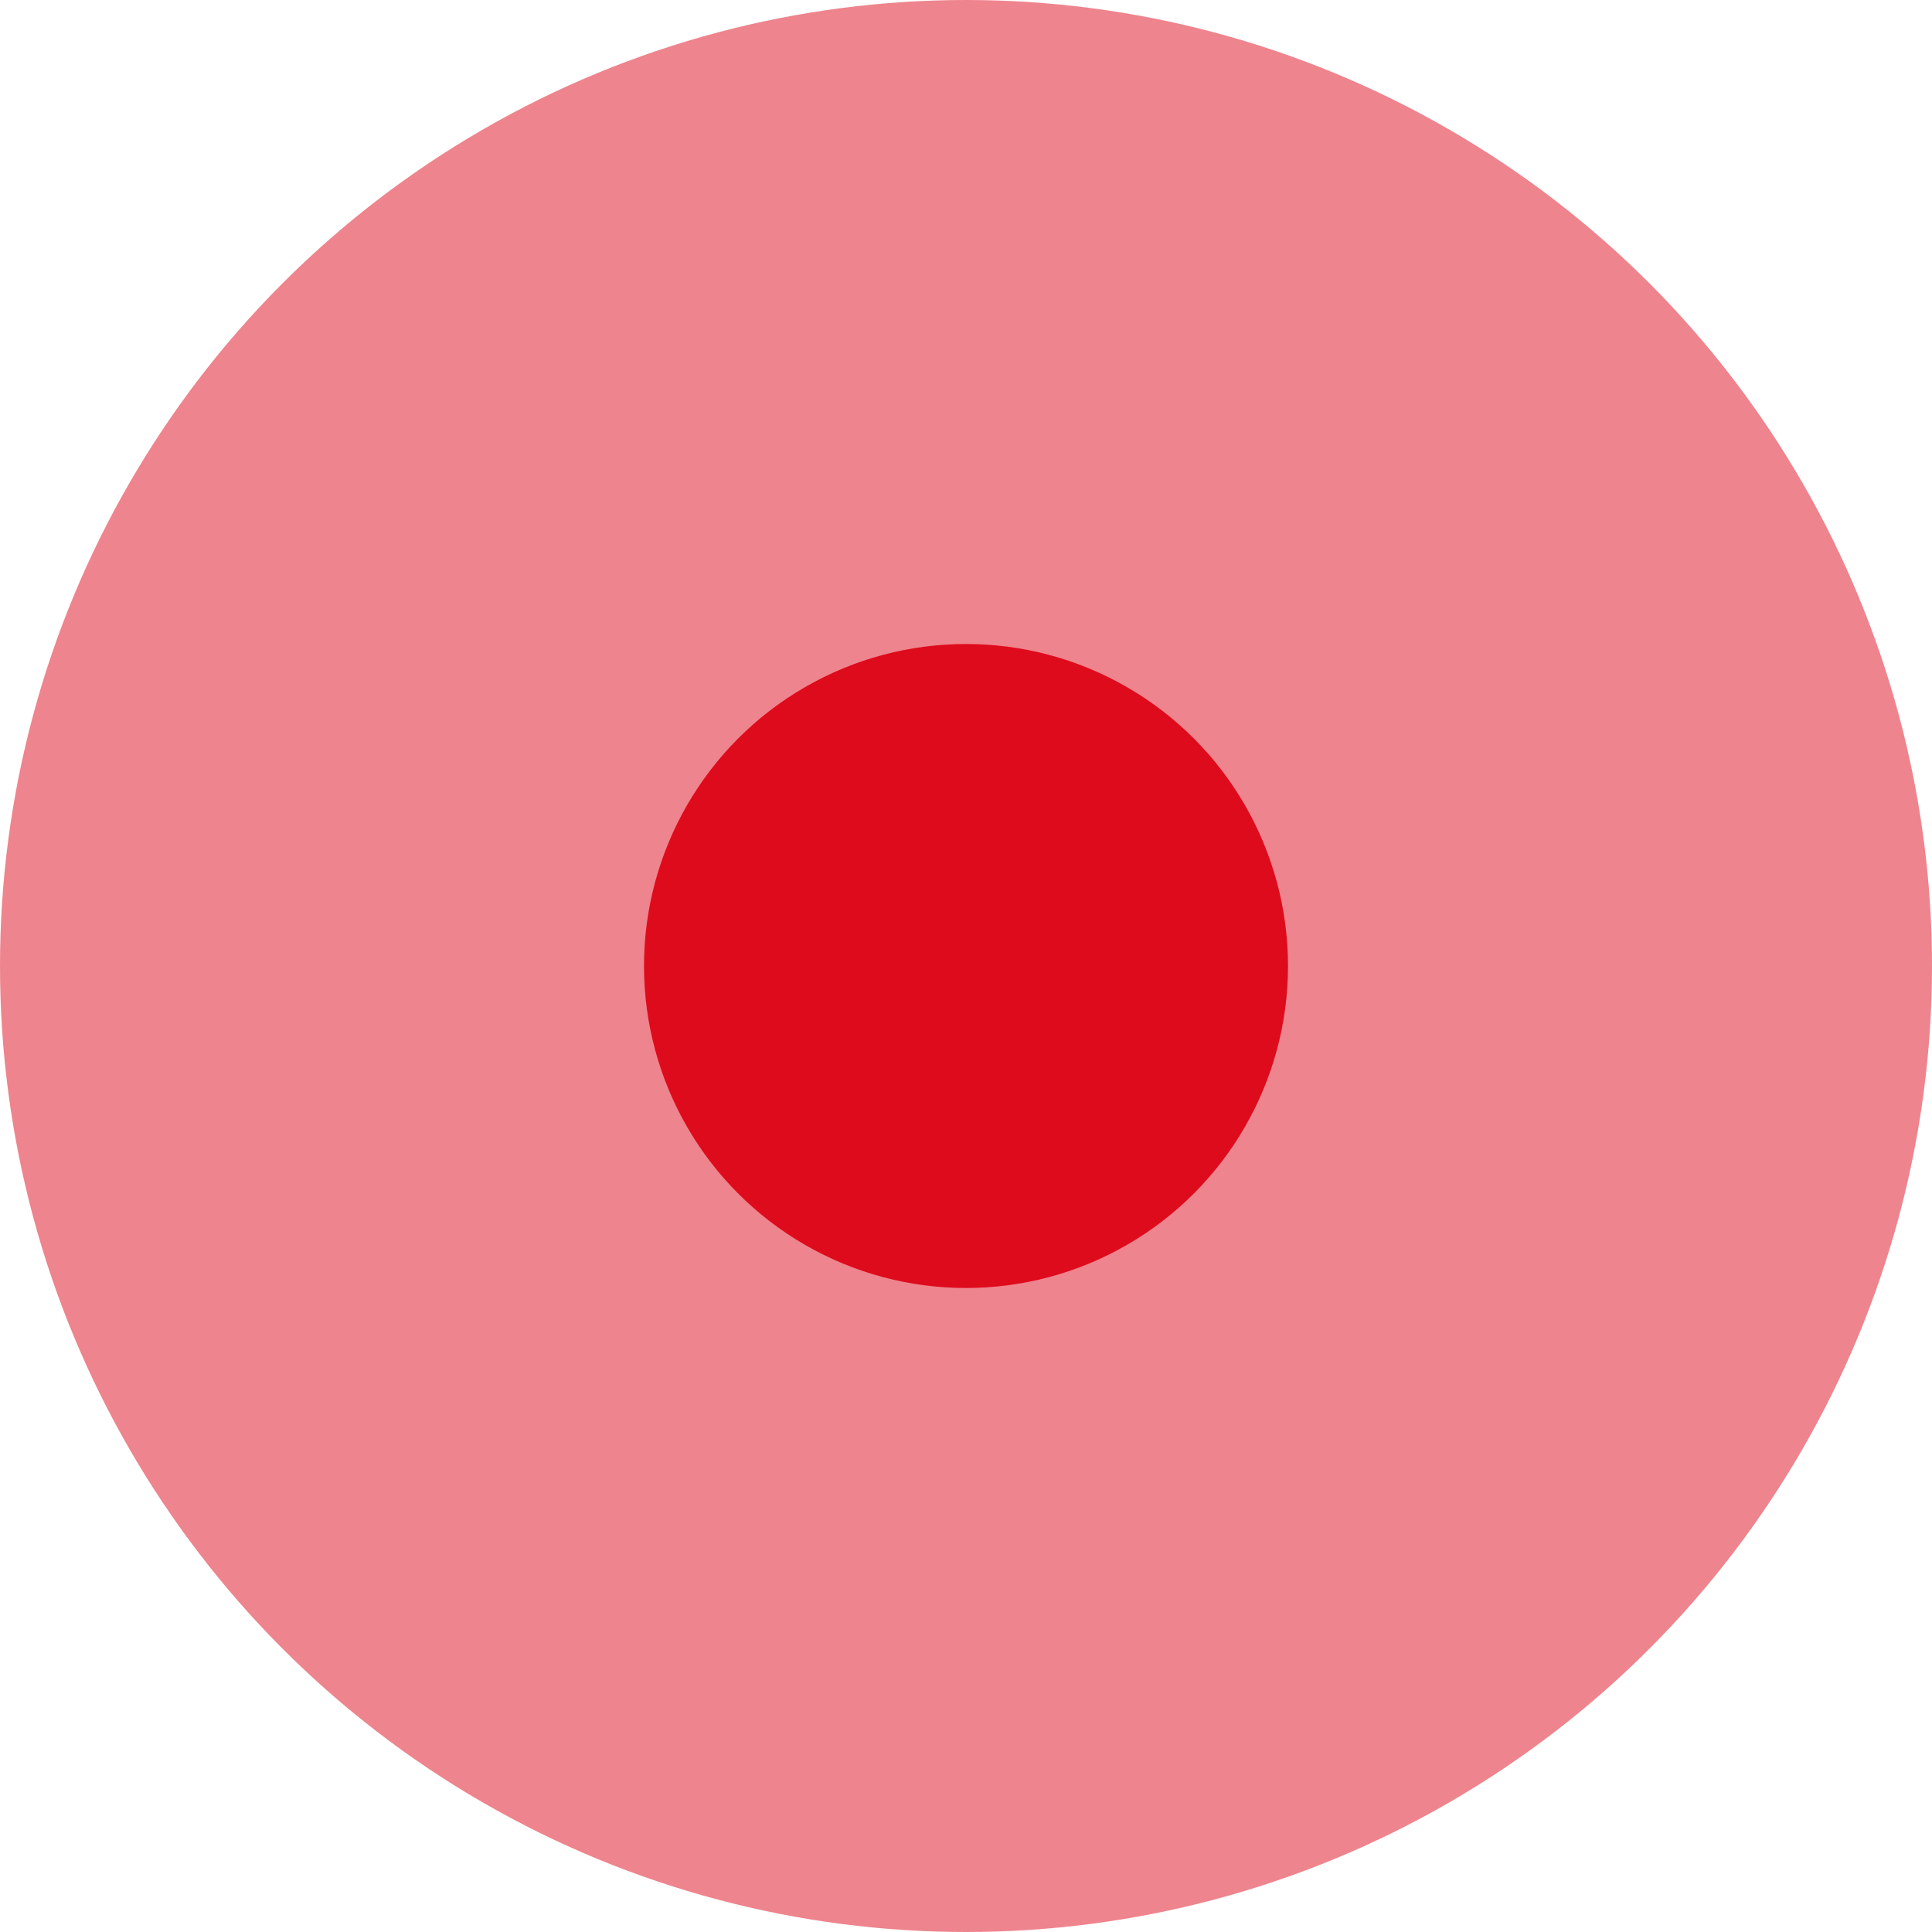
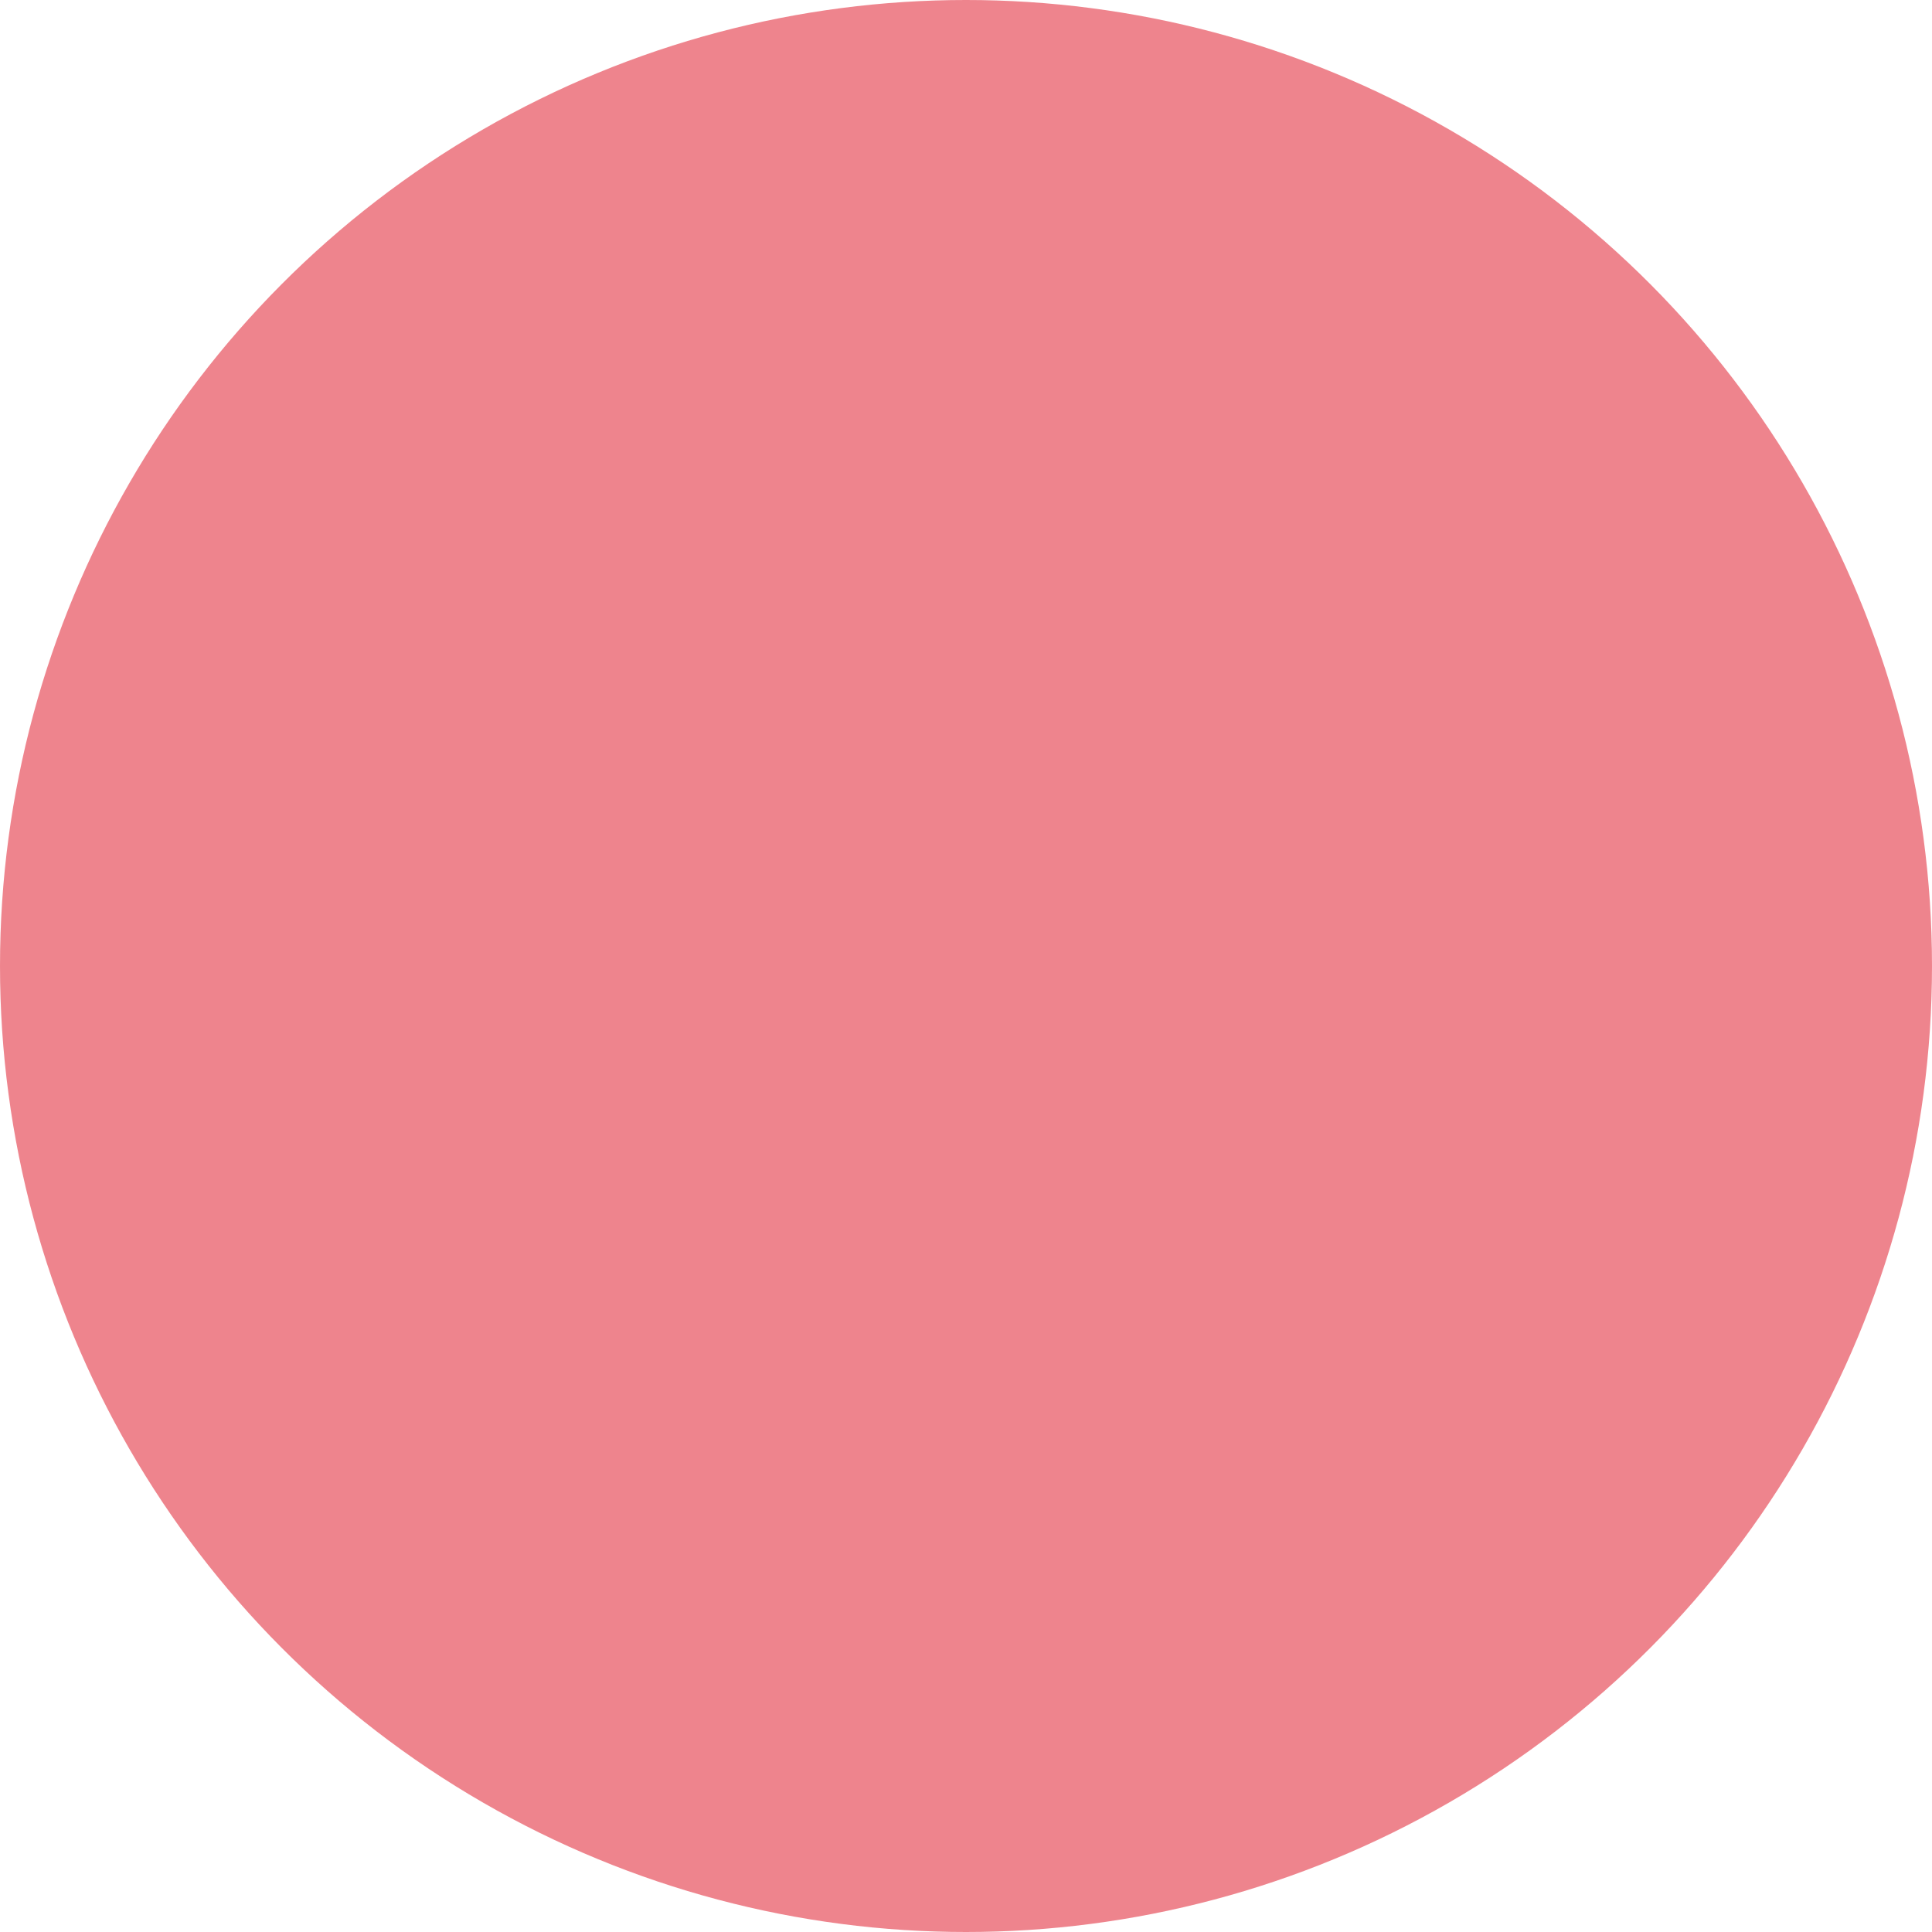
<svg xmlns="http://www.w3.org/2000/svg" width="36" height="36" viewBox="0 0 36 36">
  <g id="Group_599" data-name="Group 599" transform="translate(-1080 -150)">
    <g id="Group_598" data-name="Group 598">
      <circle id="Ellipse_15" data-name="Ellipse 15" cx="18" cy="18" r="18" transform="translate(1080 150)" fill="#de0b1c" opacity="0.5" />
-       <circle id="Ellipse_14" data-name="Ellipse 14" cx="6" cy="6" r="6" transform="translate(1092 162)" fill="#de0b1c" />
    </g>
  </g>
</svg>